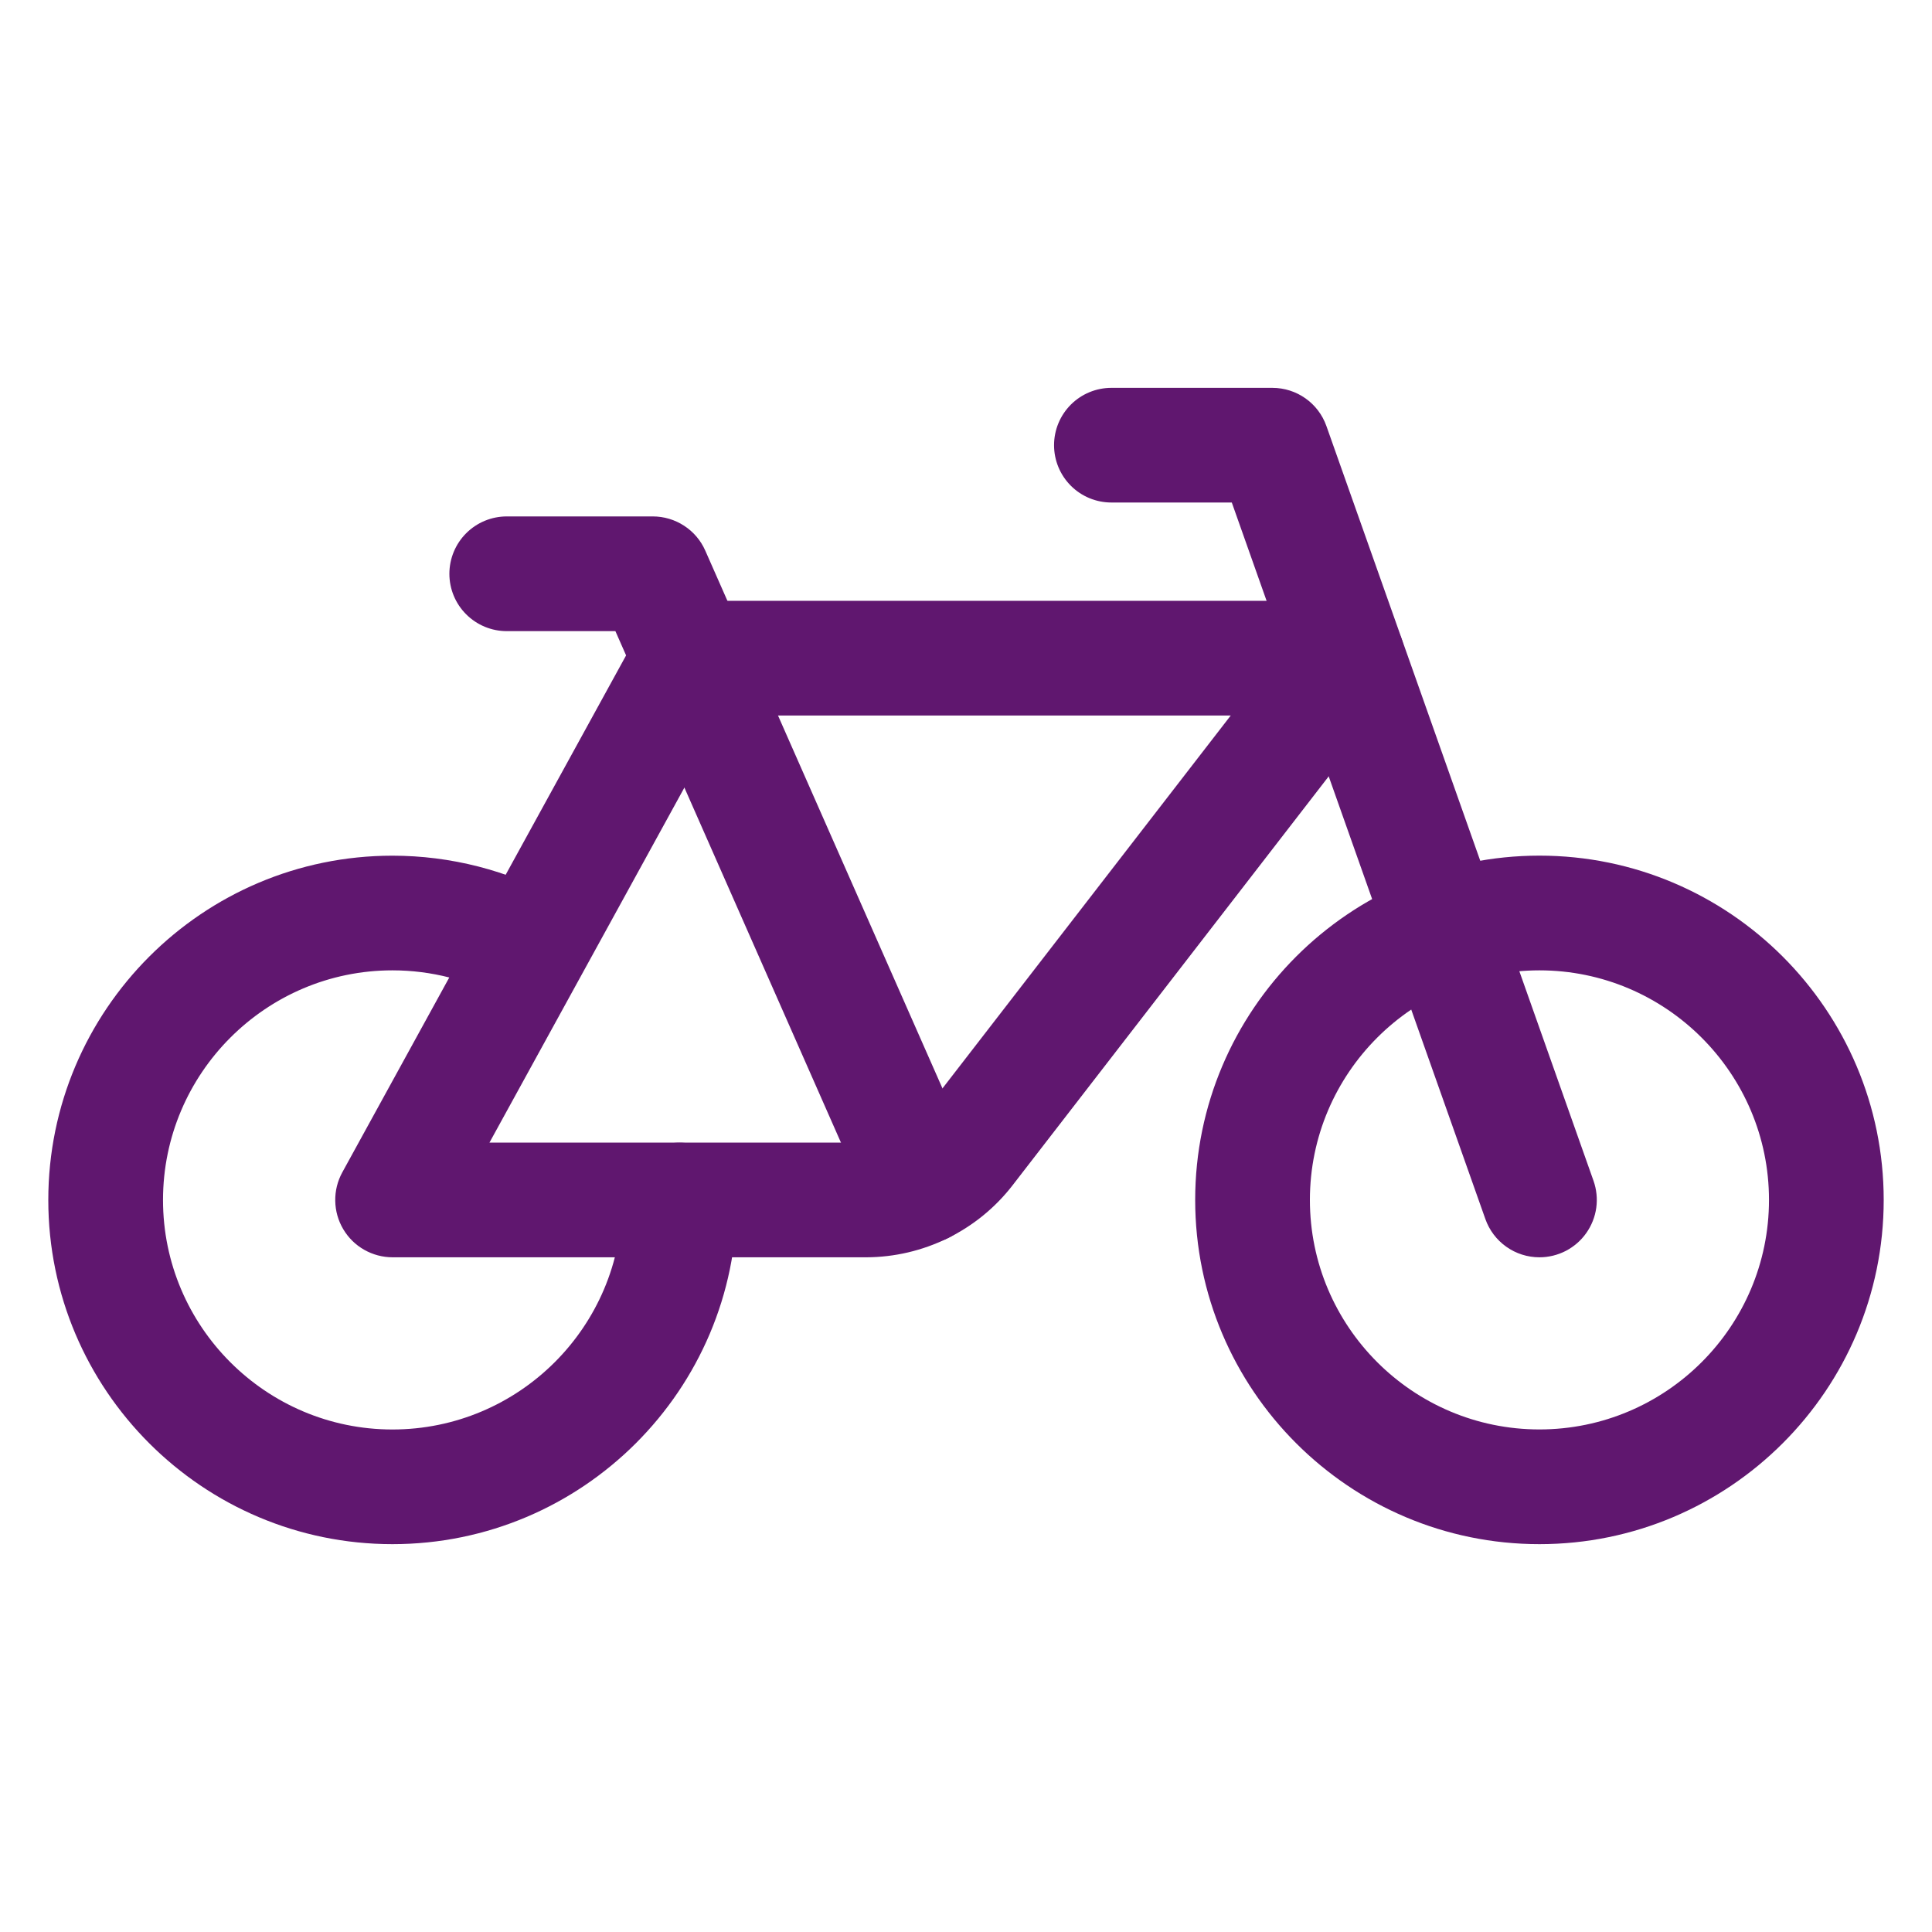
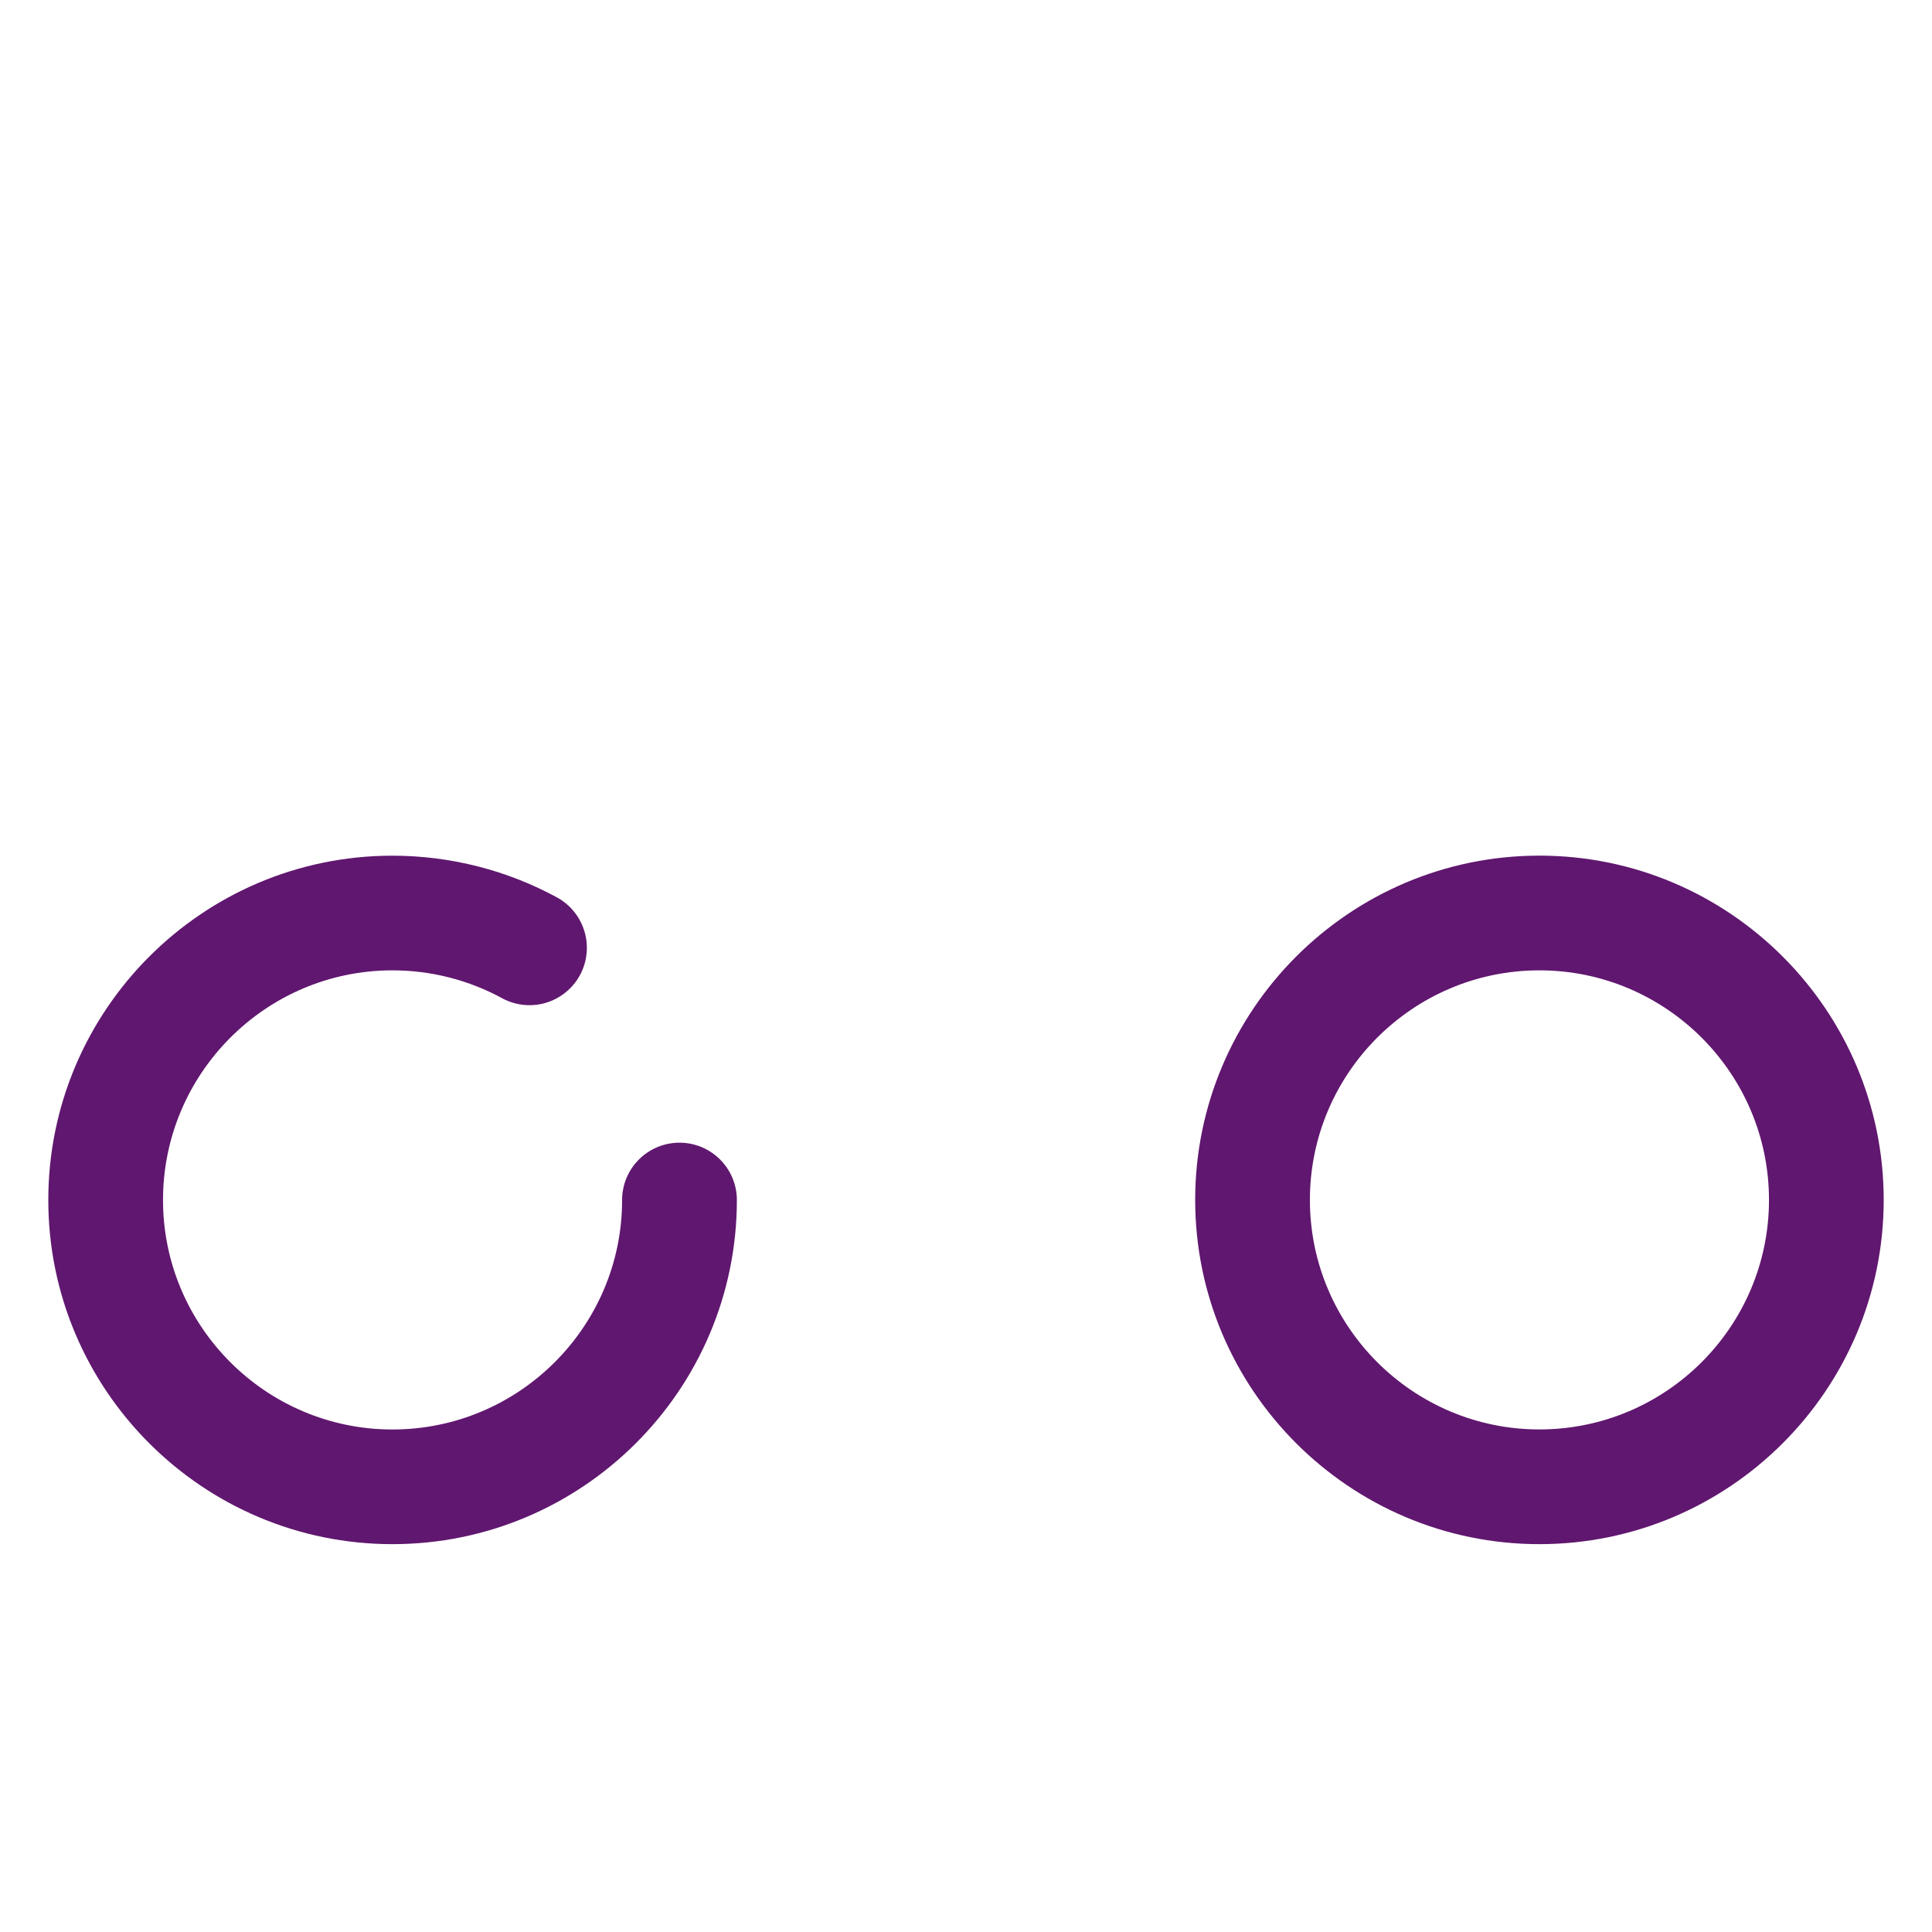
<svg xmlns="http://www.w3.org/2000/svg" width="40" height="40" viewBox="0 0 40 40" fill="none">
  <path d="M8.125 31.97C4.196 31.97 1 28.774 1 24.845C1 20.914 4.196 17.716 8.125 17.716C9.328 17.716 10.516 18.02 11.56 18.596C11.828 18.752 12.024 19.007 12.107 19.306C12.19 19.605 12.153 19.925 12.003 20.197C11.853 20.468 11.602 20.671 11.305 20.761C11.008 20.85 10.688 20.82 10.412 20.676C9.712 20.291 8.925 20.09 8.125 20.09C5.506 20.09 3.375 22.224 3.375 24.845C3.375 27.464 5.506 29.596 8.125 29.596C10.747 29.596 12.88 27.464 12.88 24.845C12.88 24.53 13.005 24.228 13.228 24.006C13.451 23.783 13.753 23.658 14.068 23.658C14.383 23.658 14.685 23.783 14.908 24.006C15.13 24.228 15.256 24.53 15.256 24.845C15.256 28.774 12.057 31.97 8.125 31.97ZM31.872 31.97C27.942 31.97 24.745 28.773 24.745 24.843C24.745 20.913 27.942 17.715 31.872 17.715C35.803 17.715 39 20.914 39 24.844C39 28.774 35.802 31.97 31.872 31.97ZM31.872 20.09C29.252 20.09 27.12 22.222 27.12 24.843C27.12 27.464 29.252 29.595 31.872 29.595C34.493 29.595 36.625 27.464 36.625 24.843C36.625 22.223 34.492 20.09 31.872 20.09Z" fill="#60176F" />
-   <path d="M31.872 26.031C31.627 26.031 31.387 25.955 31.187 25.813C30.986 25.671 30.835 25.471 30.753 25.239L25.503 10.404H23.01C22.695 10.404 22.393 10.279 22.171 10.057C21.948 9.834 21.823 9.532 21.823 9.217C21.823 8.902 21.948 8.6 22.171 8.377C22.393 8.155 22.695 8.03 23.01 8.03H26.342C26.846 8.03 27.294 8.346 27.462 8.821L32.992 24.447C33.055 24.626 33.075 24.818 33.049 25.006C33.023 25.194 32.952 25.373 32.842 25.529C32.733 25.684 32.587 25.81 32.419 25.898C32.25 25.985 32.063 26.031 31.873 26.031L31.872 26.031Z" fill="#60176F" />
-   <path d="M17.937 26.031H8.128C7.922 26.031 7.719 25.977 7.54 25.875C7.36 25.773 7.211 25.626 7.106 25.448C7.001 25.271 6.944 25.069 6.941 24.863C6.937 24.656 6.988 24.453 7.087 24.272L13.245 13.055C13.348 12.868 13.499 12.713 13.682 12.604C13.865 12.496 14.074 12.439 14.287 12.439H27.9C28.122 12.439 28.339 12.501 28.528 12.618C28.716 12.736 28.868 12.903 28.966 13.103C29.064 13.302 29.104 13.524 29.081 13.745C29.059 13.966 28.976 14.176 28.84 14.352L20.959 24.547C20.601 25.008 20.142 25.38 19.619 25.637C19.095 25.894 18.52 26.029 17.937 26.031ZM10.134 23.656H17.937C18.158 23.656 18.376 23.606 18.574 23.509C18.773 23.411 18.946 23.27 19.08 23.094L25.481 14.814H14.989L10.134 23.656Z" fill="#60176F" />
-   <path d="M19.11 25.752C18.88 25.752 18.654 25.685 18.461 25.559C18.268 25.434 18.116 25.255 18.023 25.044L12.741 13.067H10.492C10.177 13.067 9.875 12.942 9.652 12.719C9.429 12.497 9.304 12.195 9.304 11.88C9.304 11.565 9.429 11.263 9.652 11.04C9.875 10.817 10.177 10.692 10.492 10.692H13.515C13.746 10.692 13.971 10.759 14.164 10.885C14.357 11.01 14.509 11.189 14.602 11.4L20.197 24.085C20.276 24.266 20.31 24.463 20.294 24.66C20.278 24.857 20.213 25.047 20.105 25.212C19.997 25.378 19.85 25.514 19.676 25.608C19.503 25.702 19.308 25.752 19.11 25.752Z" fill="#60176F" />
</svg>